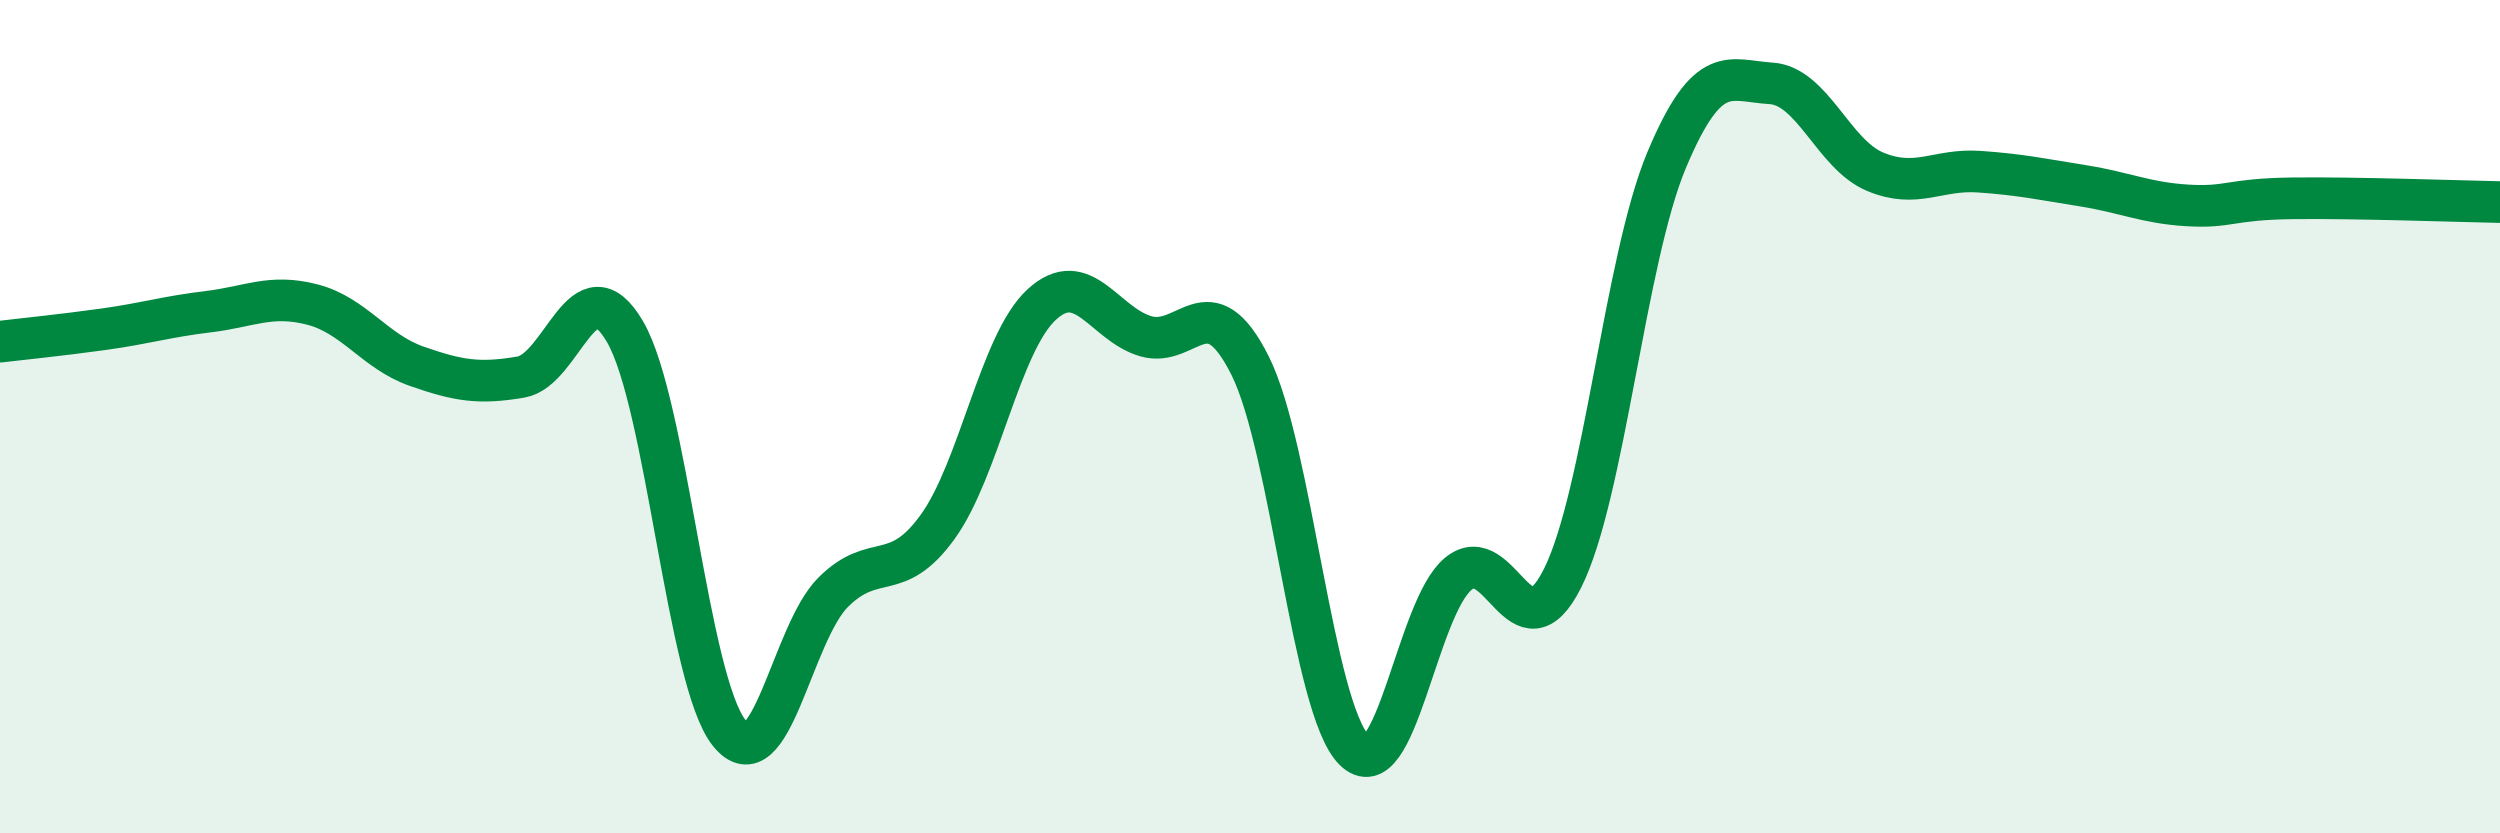
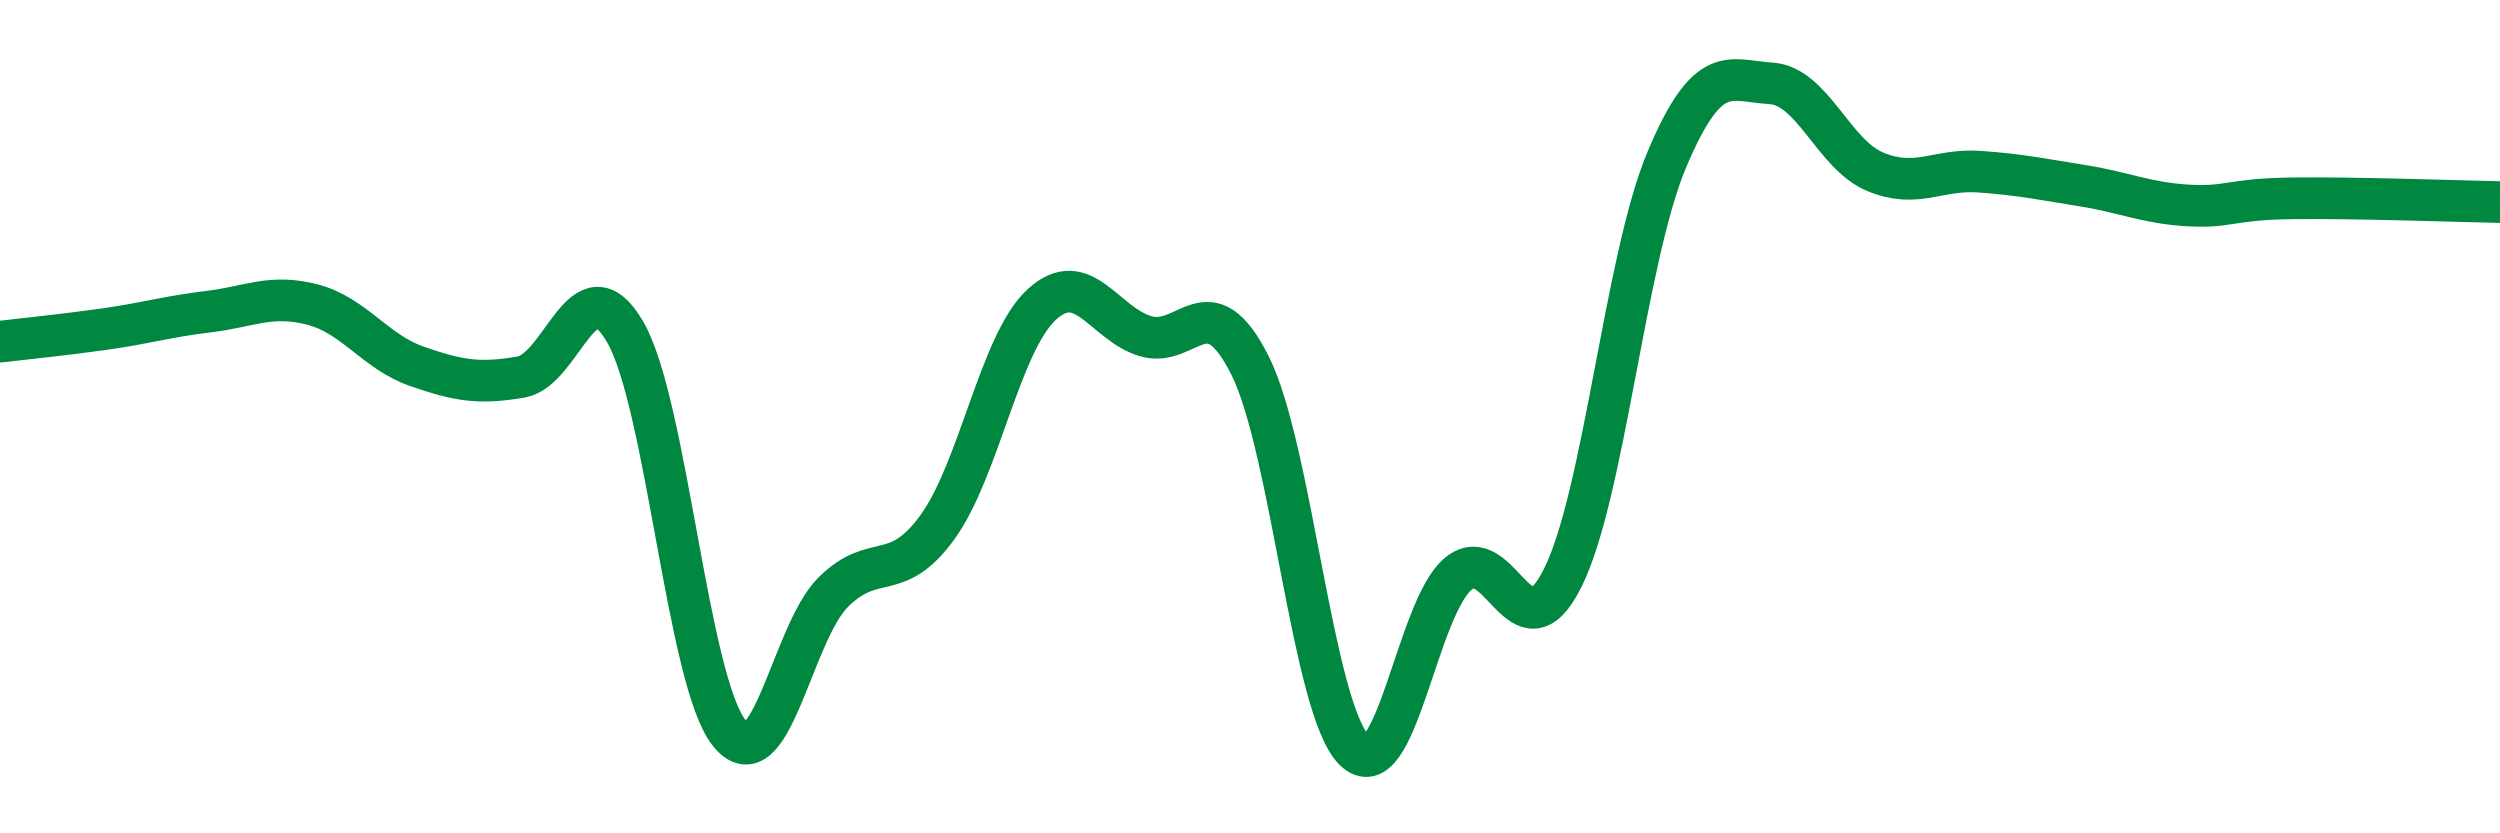
<svg xmlns="http://www.w3.org/2000/svg" width="60" height="20" viewBox="0 0 60 20">
-   <path d="M 0,8.2 C 0.5,8.14 1.5,8.04 2.5,7.9 C 3.5,7.76 4,7.6 5,7.48 C 6,7.36 6.5,7.05 7.5,7.31 C 8.5,7.57 9,8.44 10,8.79 C 11,9.14 11.5,9.22 12.5,9.05 C 13.5,8.88 14,6.25 15,7.96 C 16,9.67 16.5,16.34 17.5,17.59 C 18.5,18.84 19,15.2 20,14.21 C 21,13.22 21.5,14.03 22.5,12.65 C 23.5,11.27 24,8.23 25,7.31 C 26,6.39 26.5,7.78 27.5,8.07 C 28.5,8.36 29,6.78 30,8.77 C 31,10.76 31.5,17 32.5,18 C 33.5,19 34,14.59 35,13.77 C 36,12.95 36.5,15.87 37.5,13.88 C 38.5,11.89 39,6.22 40,3.84 C 41,1.46 41.5,1.94 42.5,2 C 43.5,2.06 44,3.7 45,4.12 C 46,4.54 46.5,4.05 47.5,4.12 C 48.5,4.19 49,4.3 50,4.46 C 51,4.62 51.5,4.87 52.5,4.93 C 53.5,4.99 53.5,4.78 55,4.76 C 56.5,4.74 59,4.83 60,4.85L60 20L0 20Z" fill="#008740" opacity="0.1" stroke-linecap="round" stroke-linejoin="round" />
  <path d="M 0,8.2 C 0.5,8.14 1.5,8.04 2.5,7.9 C 3.5,7.76 4,7.6 5,7.48 C 6,7.36 6.5,7.05 7.5,7.31 C 8.5,7.57 9,8.44 10,8.79 C 11,9.14 11.5,9.22 12.5,9.05 C 13.5,8.88 14,6.25 15,7.96 C 16,9.67 16.5,16.34 17.5,17.59 C 18.5,18.84 19,15.2 20,14.21 C 21,13.22 21.5,14.03 22.5,12.65 C 23.5,11.27 24,8.23 25,7.31 C 26,6.39 26.5,7.78 27.5,8.07 C 28.5,8.36 29,6.78 30,8.77 C 31,10.76 31.5,17 32.5,18 C 33.5,19 34,14.59 35,13.77 C 36,12.95 36.5,15.87 37.5,13.88 C 38.5,11.89 39,6.22 40,3.84 C 41,1.46 41.5,1.94 42.5,2 C 43.5,2.06 44,3.7 45,4.12 C 46,4.54 46.5,4.05 47.5,4.12 C 48.5,4.19 49,4.3 50,4.46 C 51,4.62 51.5,4.87 52.5,4.93 C 53.5,4.99 53.5,4.78 55,4.76 C 56.5,4.74 59,4.83 60,4.85" stroke="#008740" stroke-width="1" fill="none" stroke-linecap="round" stroke-linejoin="round" />
</svg>